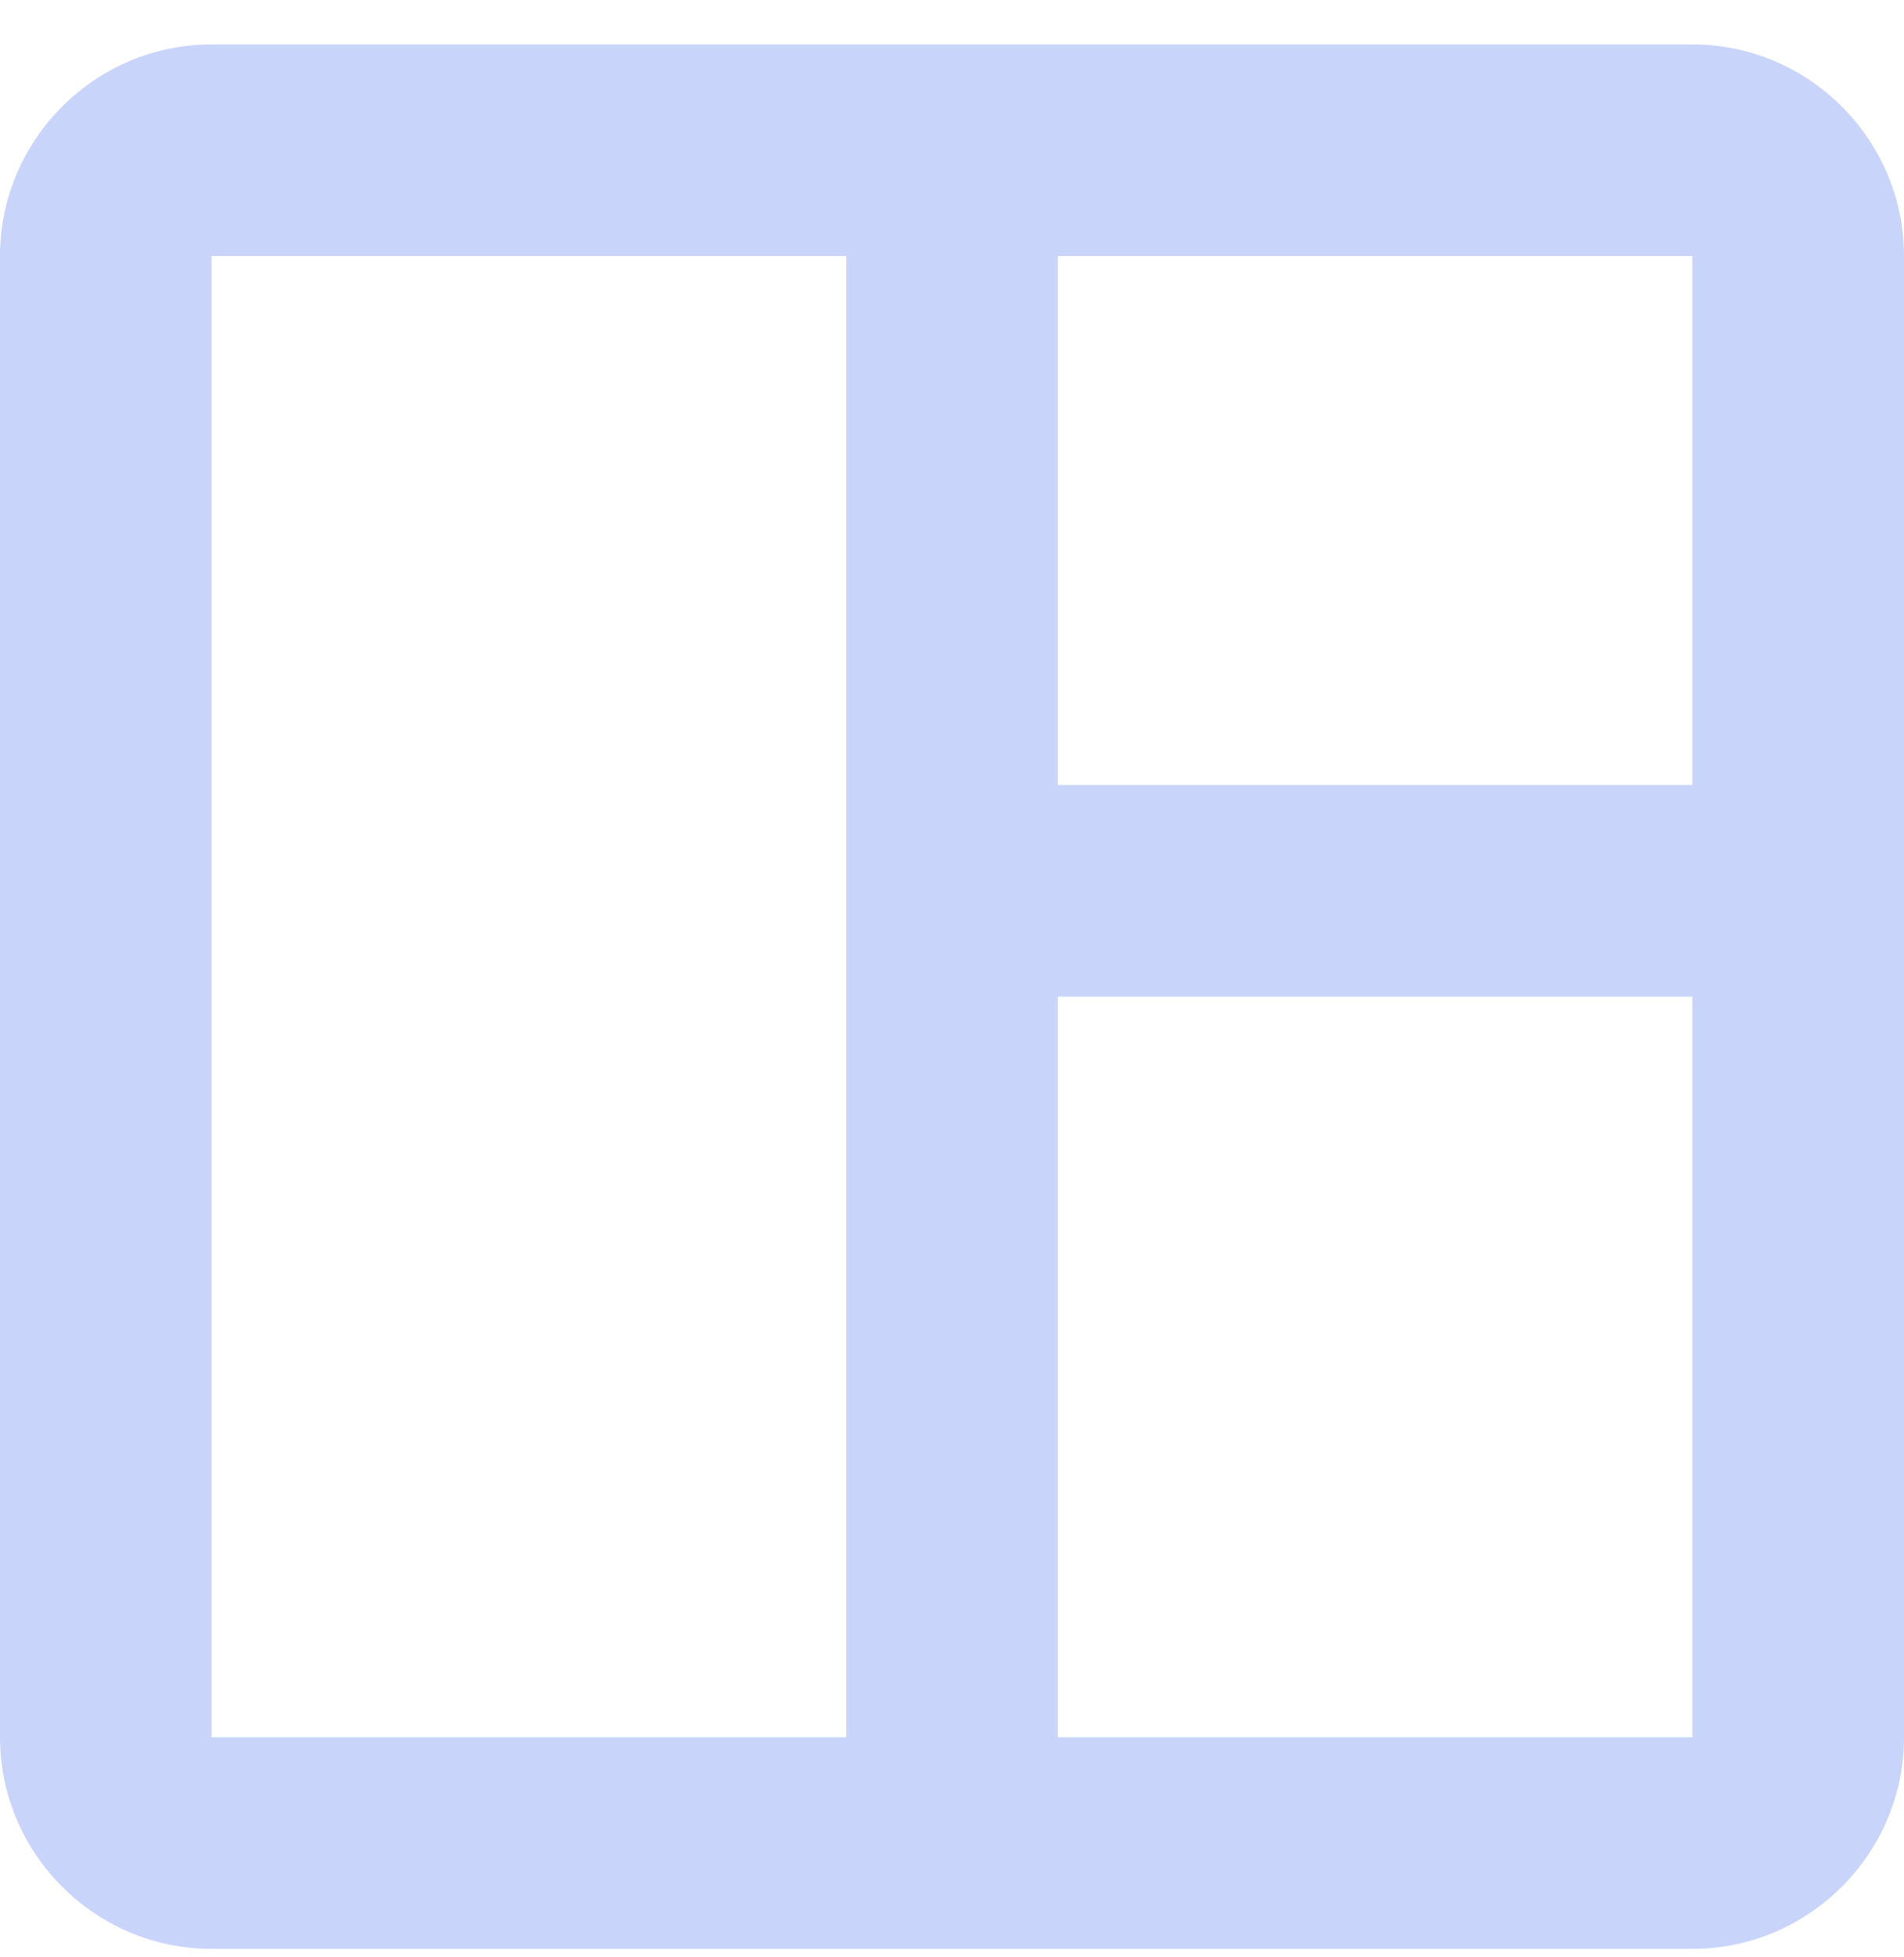
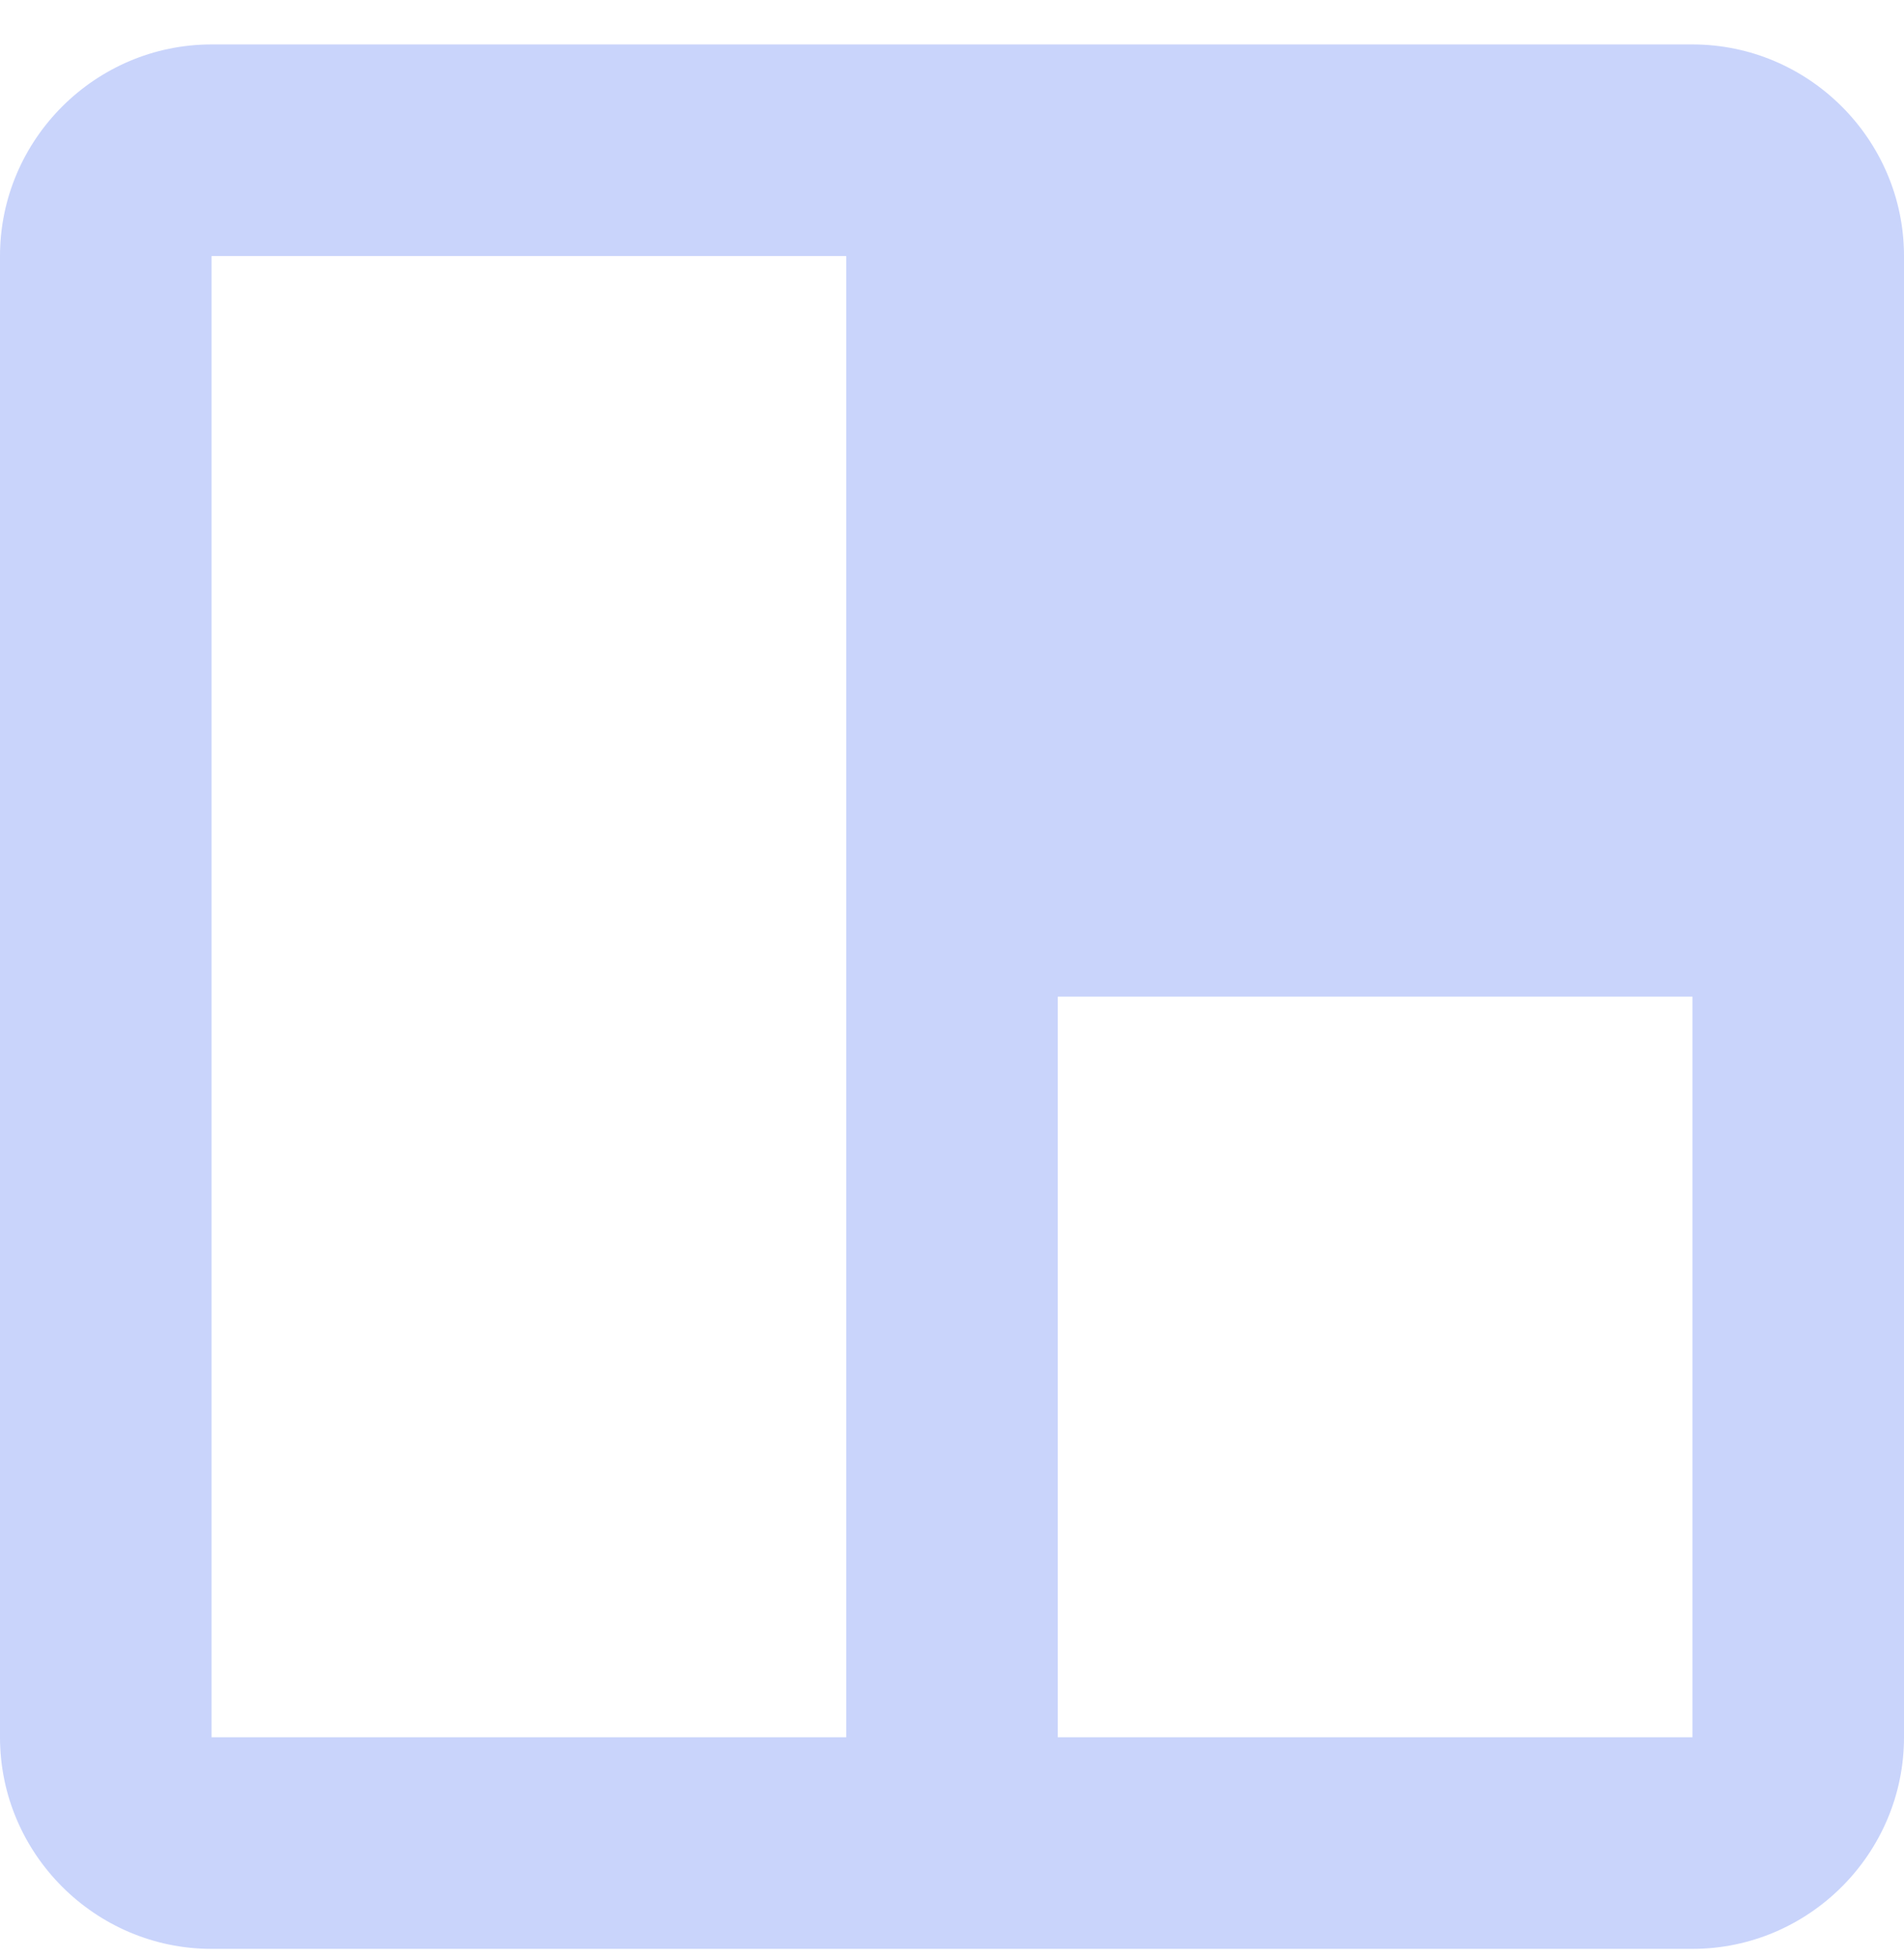
<svg xmlns="http://www.w3.org/2000/svg" width="36" height="37" viewBox="0 0 36 37" fill="none">
-   <path d="M32 0.84H4C1.8 0.84 0 2.64 0 4.84V32.84C0 35.04 1.8 36.84 4 36.84H32C34.2 36.84 36 35.04 36 32.84V4.84C36 2.64 34.2 0.84 32 0.84ZM4 32.84V4.84H16V32.84H4ZM32 32.84H20V18.84H32V32.84ZM32 14.84H20V4.84H32V14.84Z" fill="#C9D4FB" />
+   <path d="M32 0.84H4C1.8 0.84 0 2.64 0 4.84V32.84C0 35.04 1.8 36.84 4 36.84H32C34.2 36.84 36 35.04 36 32.84V4.84C36 2.64 34.2 0.84 32 0.84ZM4 32.84V4.84H16V32.84H4ZM32 32.84H20V18.84H32V32.84ZM32 14.84H20H32V14.84Z" fill="#C9D4FB" />
</svg>